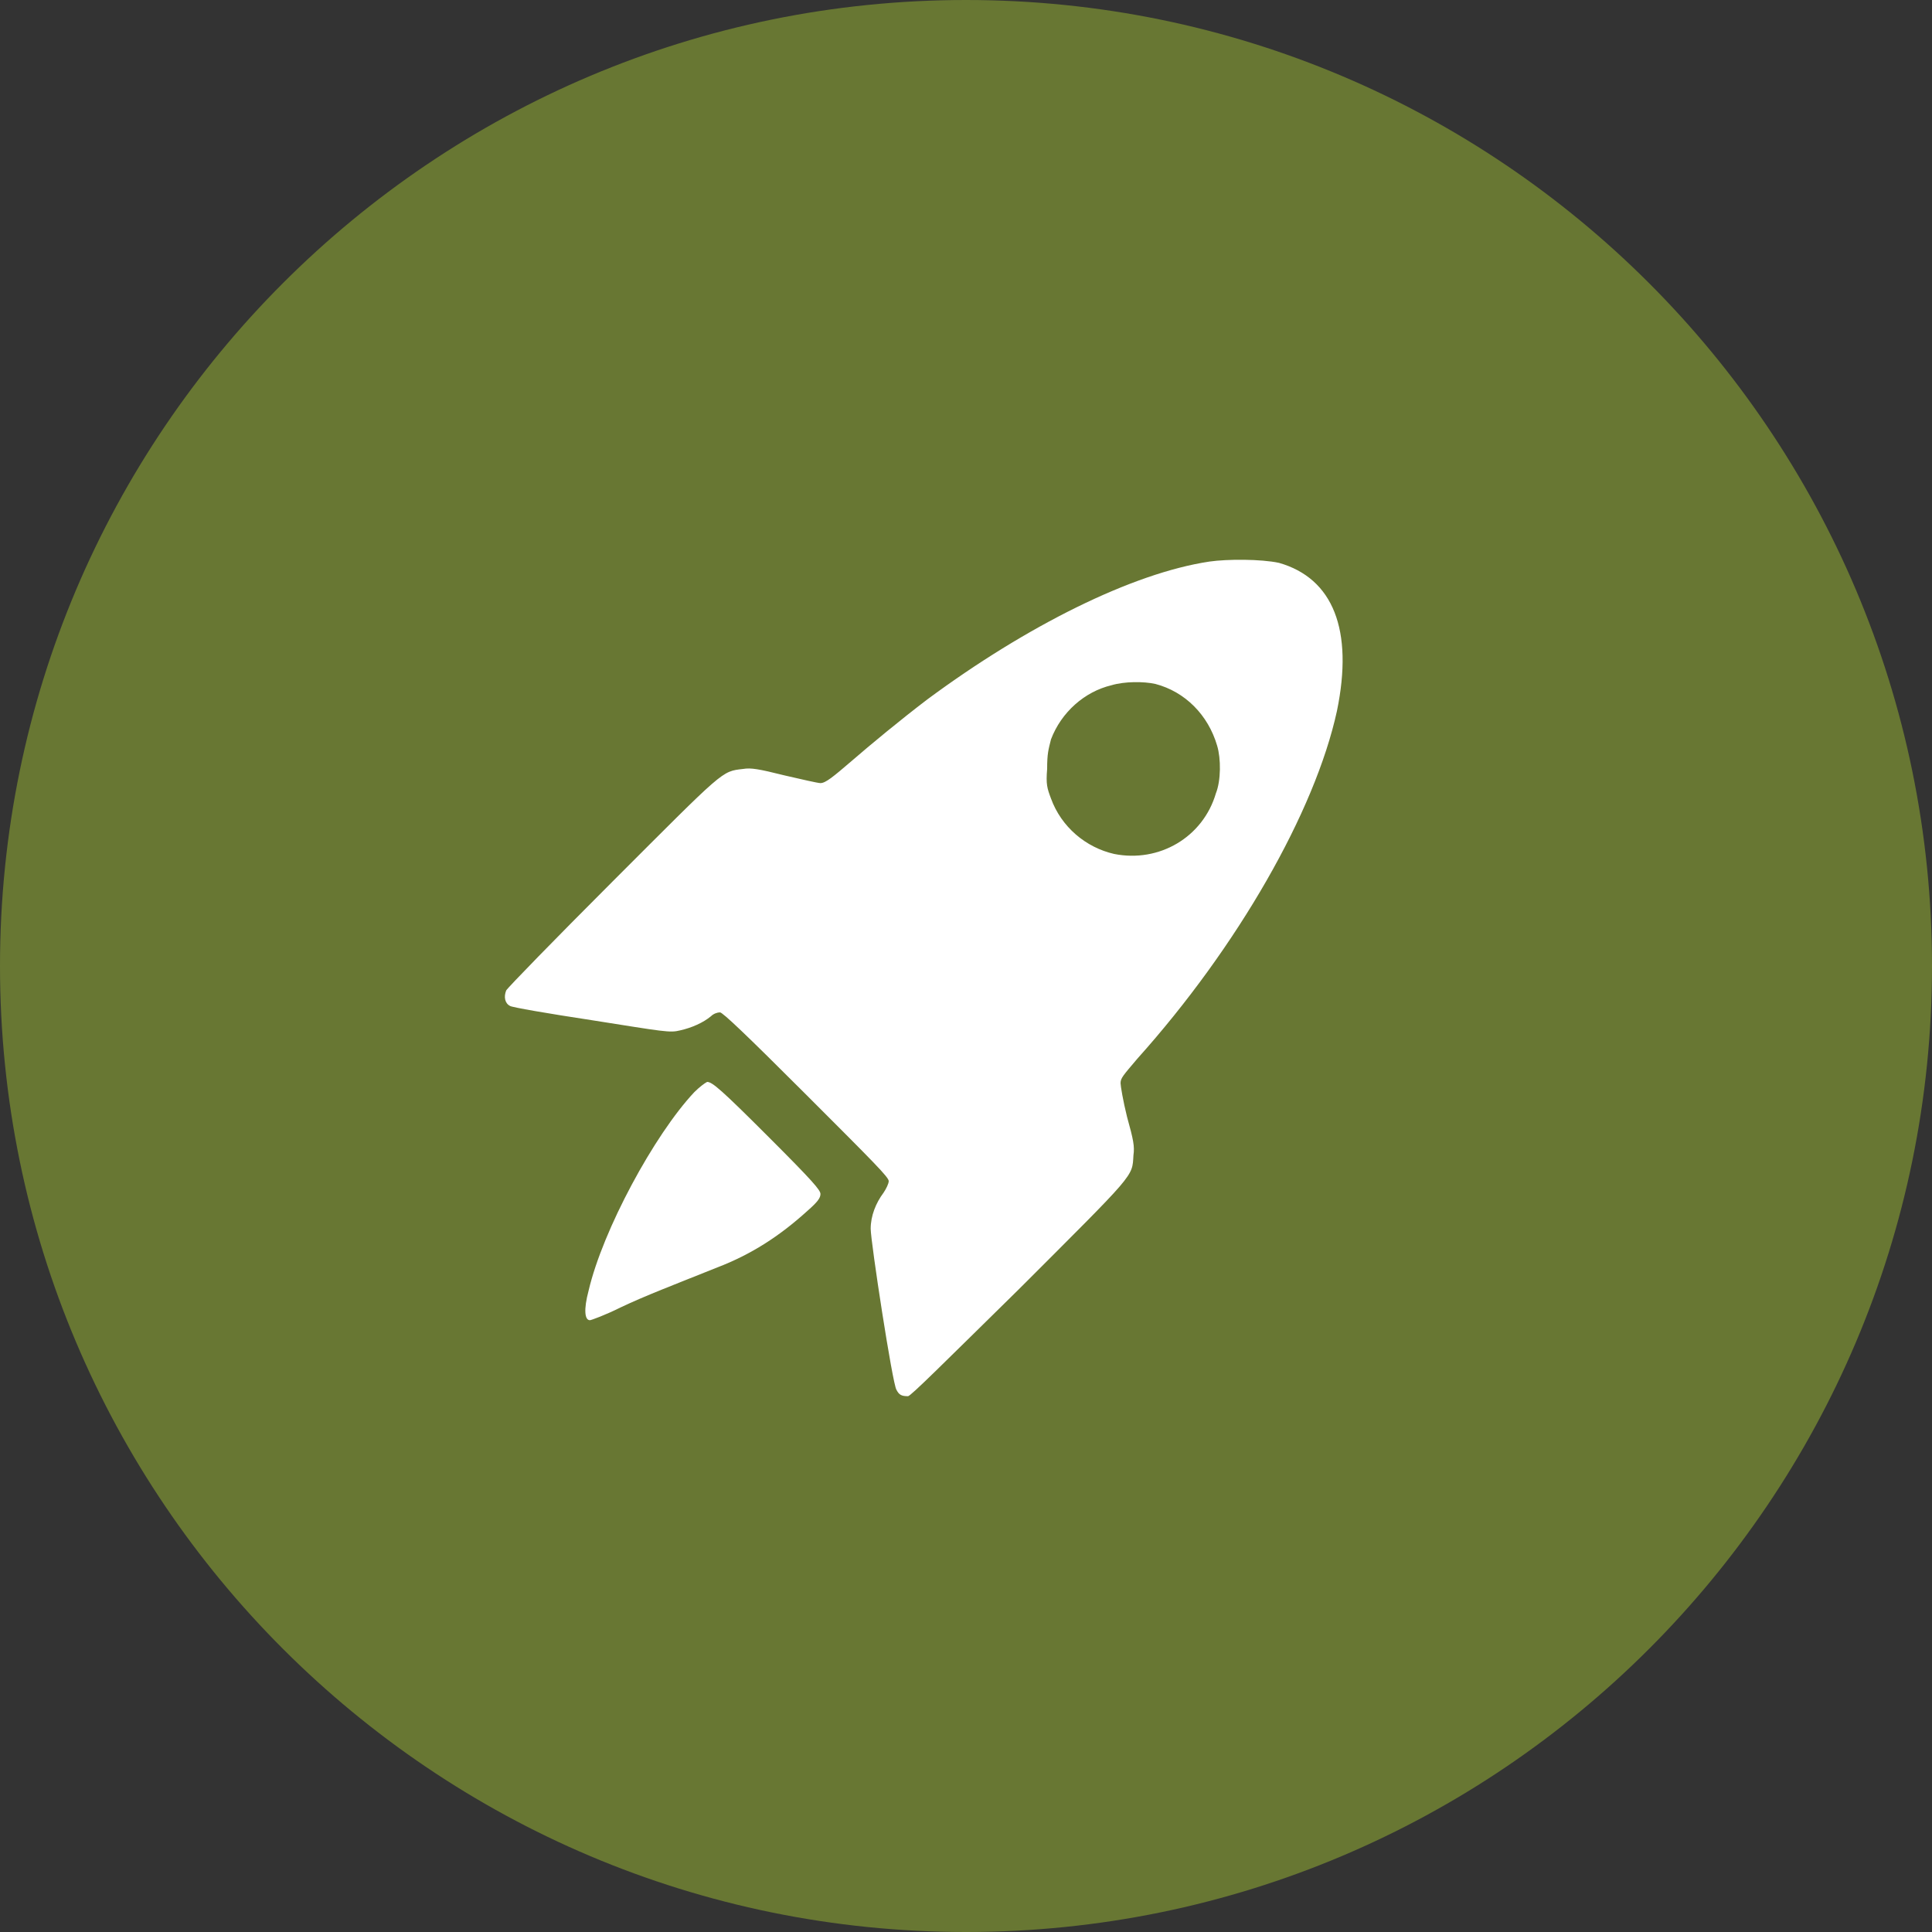
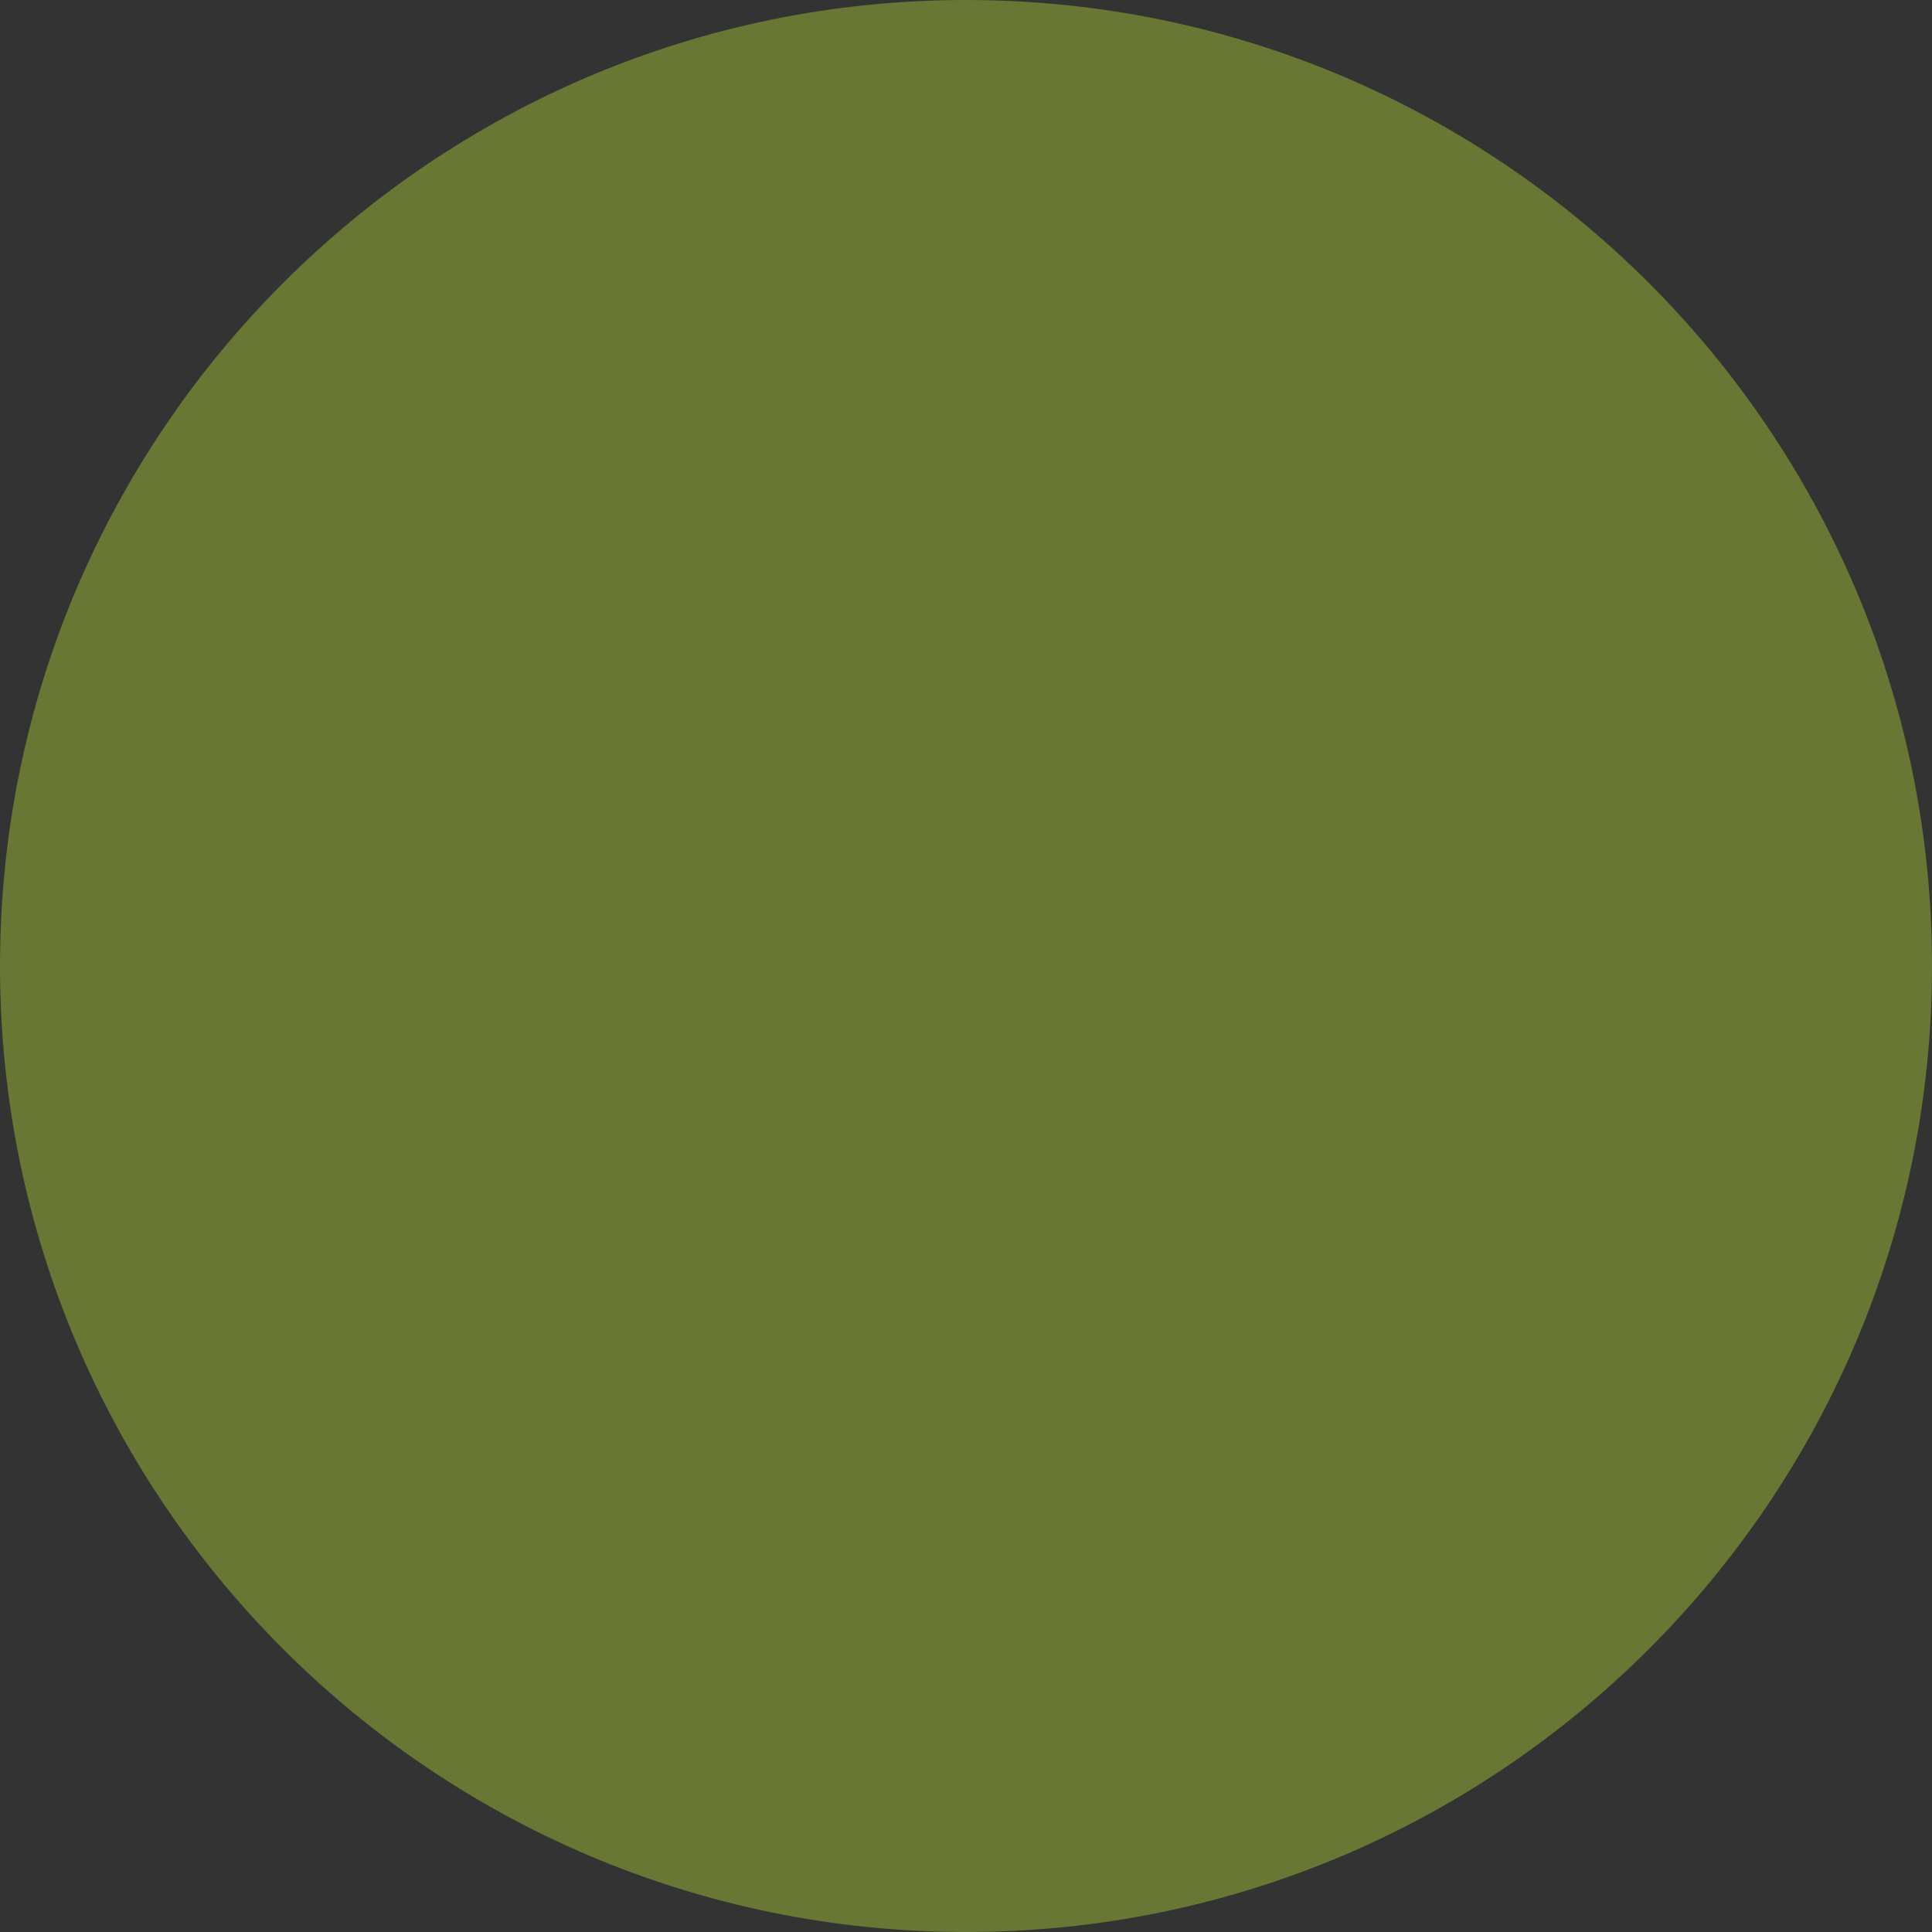
<svg xmlns="http://www.w3.org/2000/svg" version="1.0" id="Layer_1" x="0px" y="0px" viewBox="0 0 150 150" style="enable-background:new 0 0 150 150;" xml:space="preserve">
  <rect x="0" y="0" width="150" height="150" fill="#333333" stroke="none" />
  <style type="text/css">
	.st0{fill:#687733;}
	.st1{fill:#FFFFFF;}
	.st2{fill-rule:evenodd;clip-rule:evenodd;fill:#FFFFFF;}
</style>
  <g>
    <path class="st0" d="M0,75C0,33.6,33.6,0,75,0c41.4,0,75,33.6,75,75c0,41.4-33.6,75-75,75C33.6,150,0,116.4,0,75z" />
-     <path class="st1" d="M89.7,53.1c2.3,0.6,4.1,2.4,4.8,4.8c0.3,1,0.3,2.7-0.1,3.7c-1,3.4-4.4,5.4-7.9,4.7c-2.2-0.5-4.1-2.1-4.9-4.3   c-0.3-0.8-0.4-1.1-0.3-2.3c0-1.2,0.1-1.5,0.3-2.3c0.8-2.1,2.6-3.7,4.7-4.2C87.3,52.9,88.8,52.9,89.7,53.1z M93.9,43.6   c-6,0.9-14.2,5-21.9,10.7c-2.1,1.6-4.4,3.5-5.9,4.8c-1.4,1.2-2,1.7-2.4,1.7c-0.2,0-1.5-0.3-2.8-0.6c-2-0.5-2.6-0.6-3.2-0.5   c-1.7,0.2-1.4,0-10.2,8.8c-4.4,4.4-8.1,8.2-8.2,8.4c-0.2,0.5-0.1,1,0.3,1.2c0.1,0.1,3,0.6,6.3,1.1c5.7,0.9,6.1,1,6.9,0.8   c0.9-0.2,1.8-0.6,2.4-1.1c0.2-0.2,0.5-0.3,0.7-0.3c0.2,0,1.9,1.6,6.7,6.4c5.3,5.3,6.4,6.4,6.4,6.7c0,0.2-0.2,0.6-0.4,0.9   c-0.6,0.8-1,1.8-1,2.8c0,1,1.7,12.1,2,12.5c0.2,0.4,0.4,0.5,0.9,0.5c0.2,0,2.7-2.5,8.6-8.3c9.1-9.1,8.8-8.7,8.9-10.4   c0.1-0.7,0-1.2-0.5-3c-0.3-1.2-0.5-2.4-0.5-2.6c0-0.4,0.2-0.6,1.3-1.9c7.8-8.7,13.8-19.2,15.5-27c1.3-6.3-0.3-10.3-4.5-11.5   C97.9,43.4,95.3,43.4,93.9,43.6z" />
-     <path class="st1" d="M53.9,84.8c-3.1,3.3-7.1,10.7-8.2,15.4c-0.4,1.5-0.3,2.3,0.1,2.3c0.1,0,1.2-0.4,2.4-1c1.9-0.9,4-1.7,7.5-3.1   c2.6-1,4.8-2.4,7-4.4c0.8-0.7,1-1,1-1.3c0-0.3-0.6-1-4-4.4c-3.7-3.7-4.4-4.3-4.8-4.3C54.7,84.1,54.3,84.4,53.9,84.8z" />
  </g>
</svg>